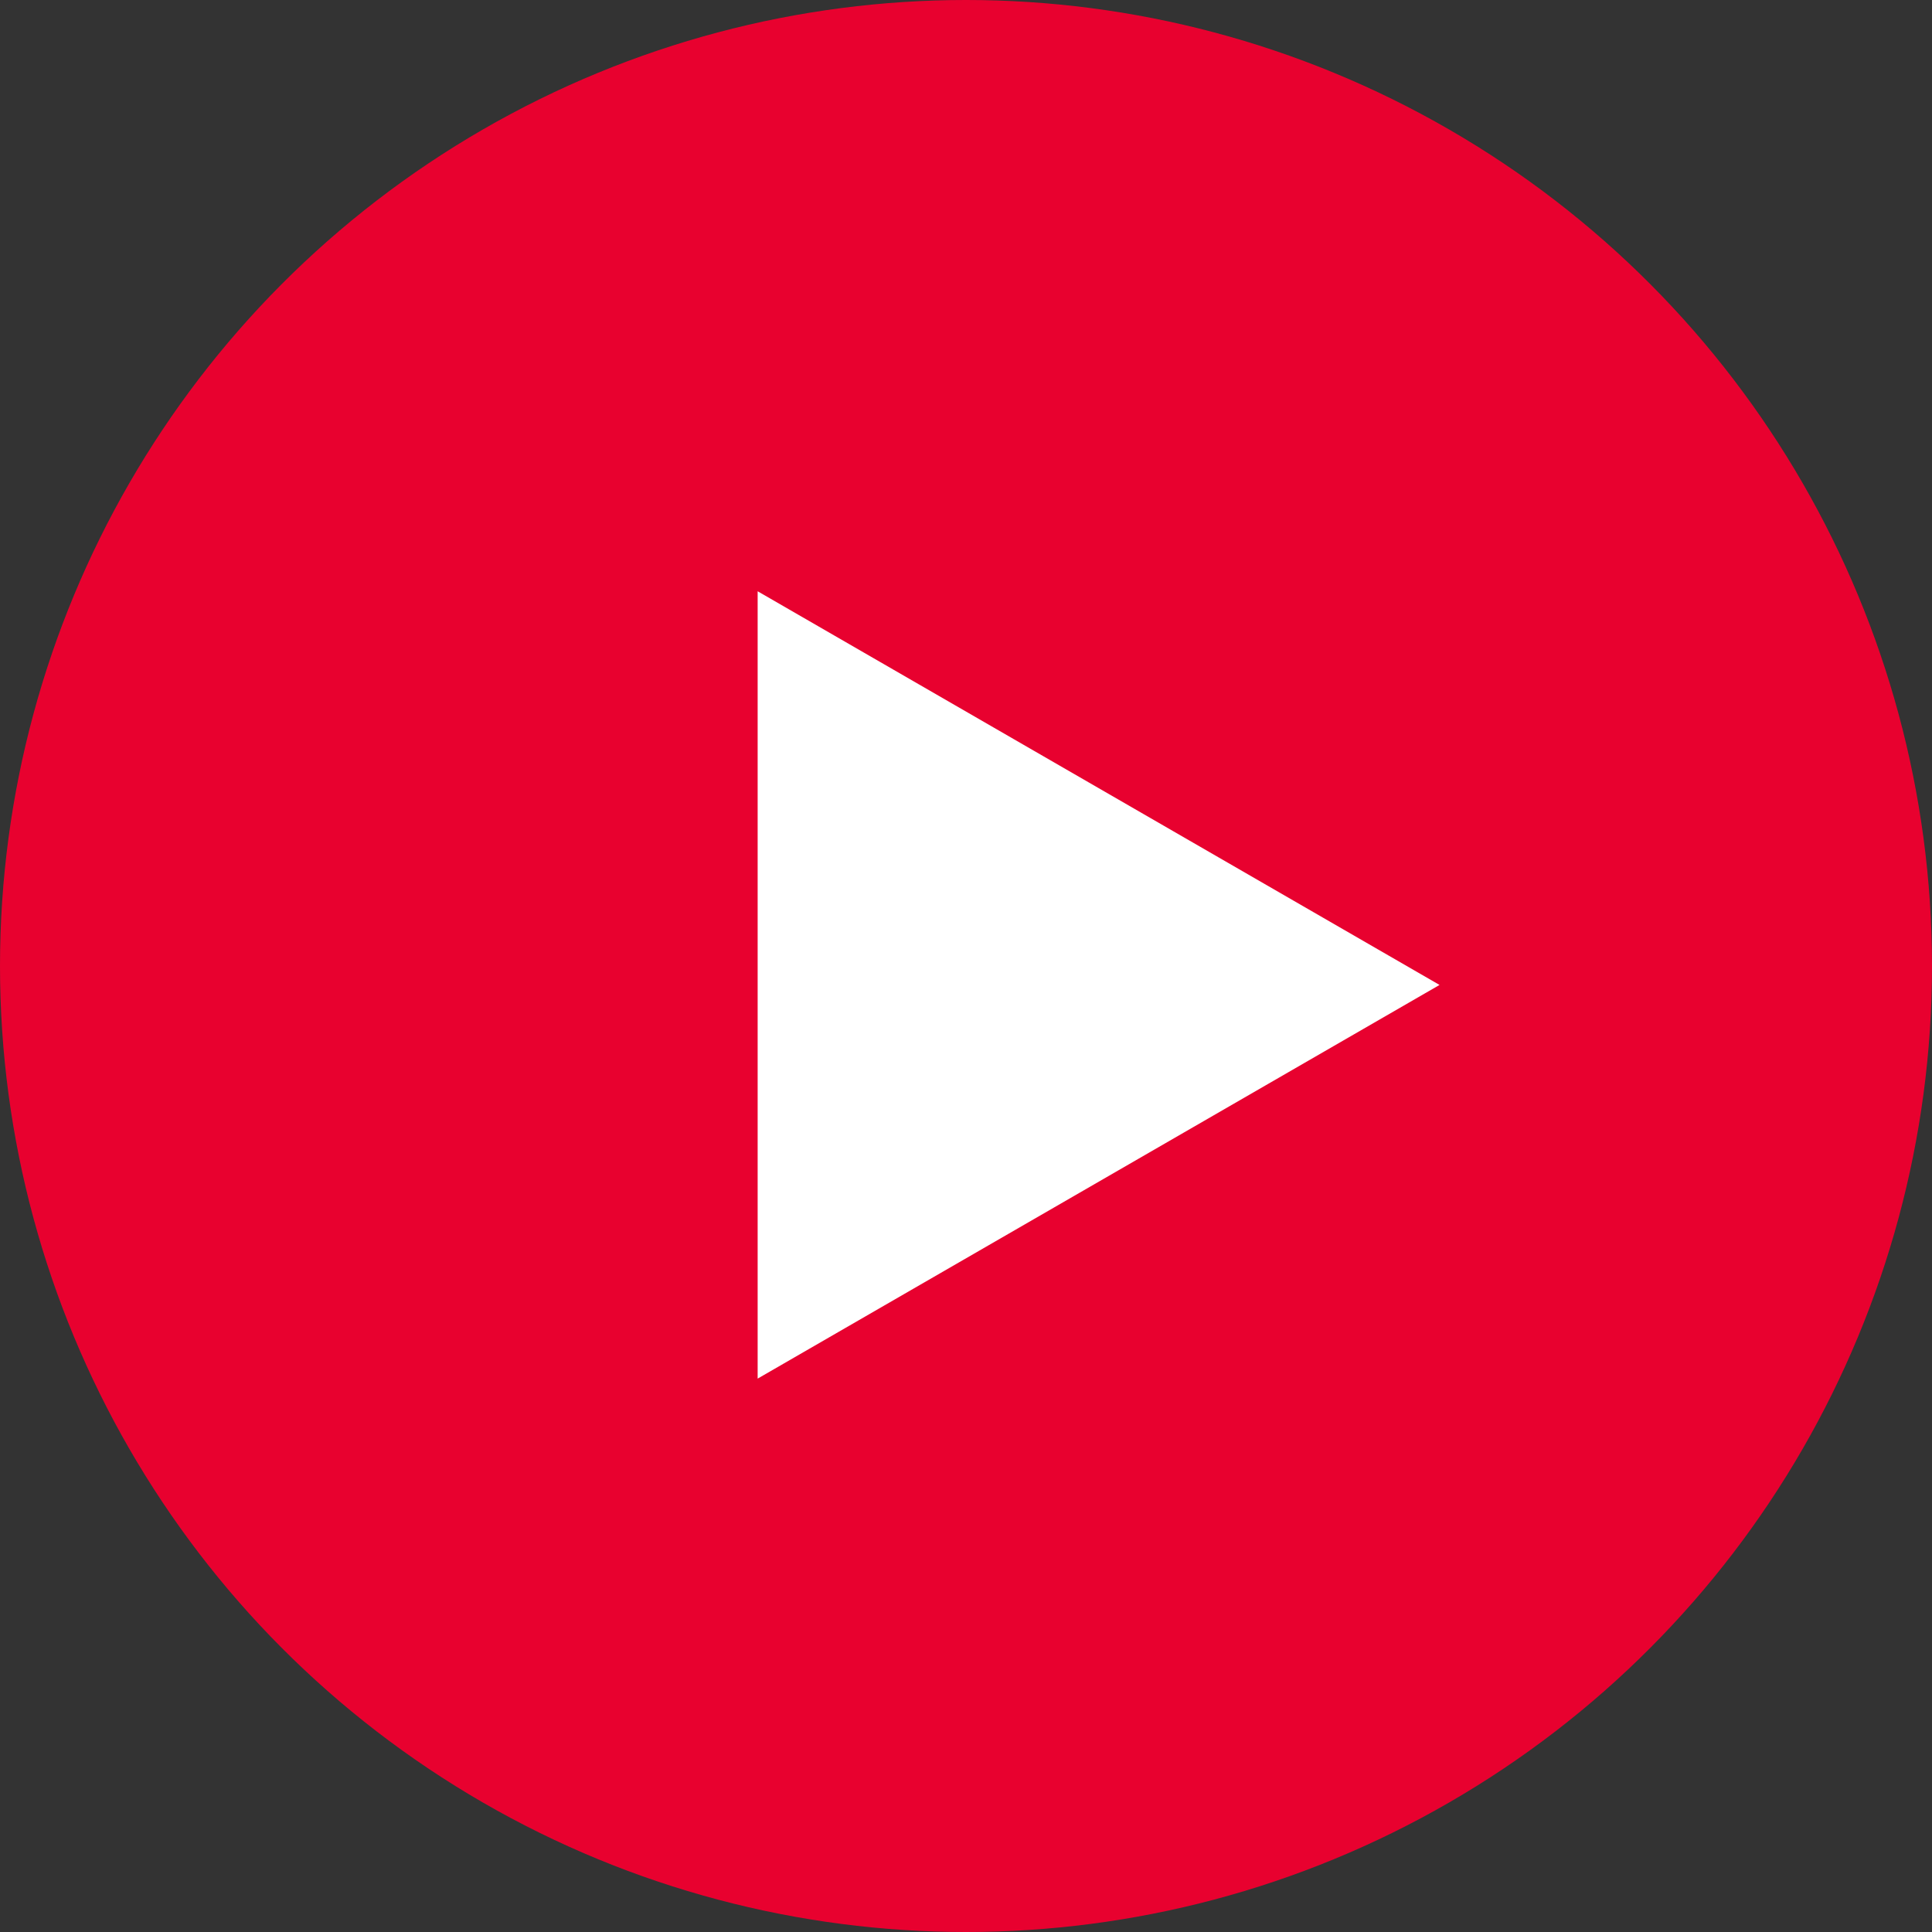
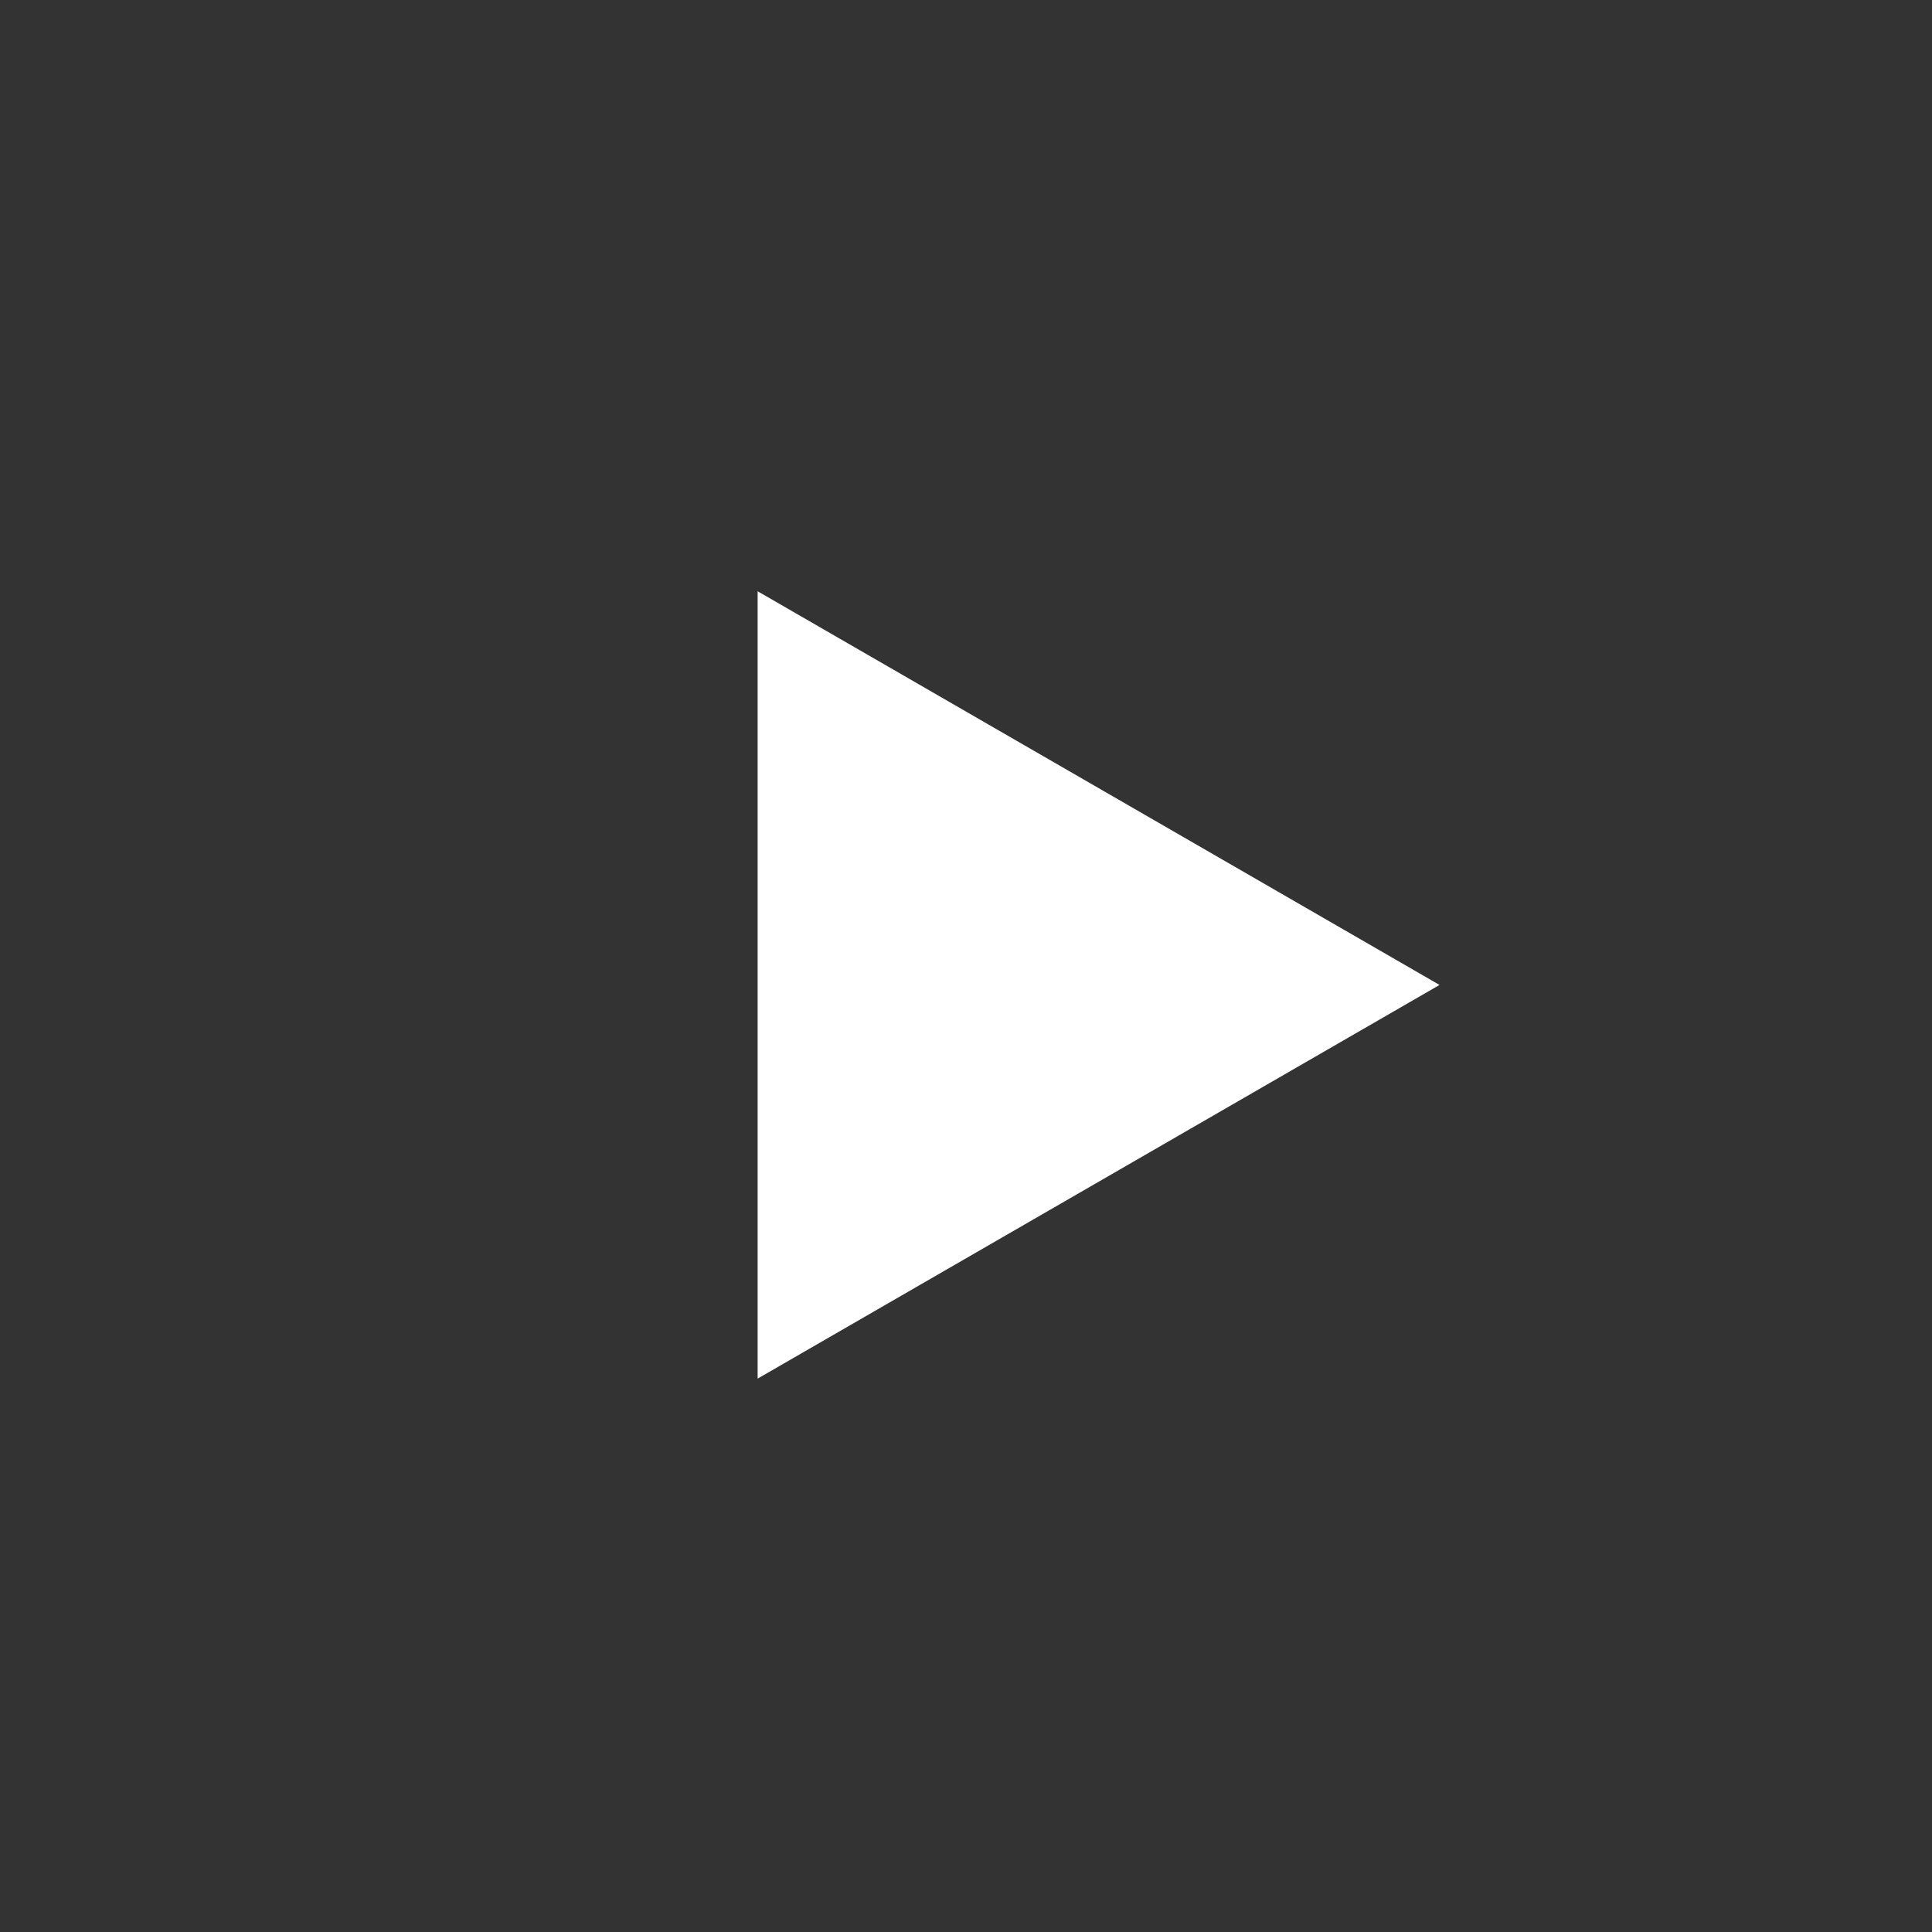
<svg xmlns="http://www.w3.org/2000/svg" width="51" height="51" viewBox="0 0 51 51" fill="none">
  <rect x="0" y="0" width="51" height="51" fill="#333333" stroke="none" />
-   <circle cx="25.5" cy="25.5" r="25.5" fill="#E8012F" />
-   <path d="M38 26L20 36.392L20 15.608L38 26Z" fill="white" />
+   <path d="M38 26L20 36.392L20 15.608L38 26" fill="white" />
</svg>